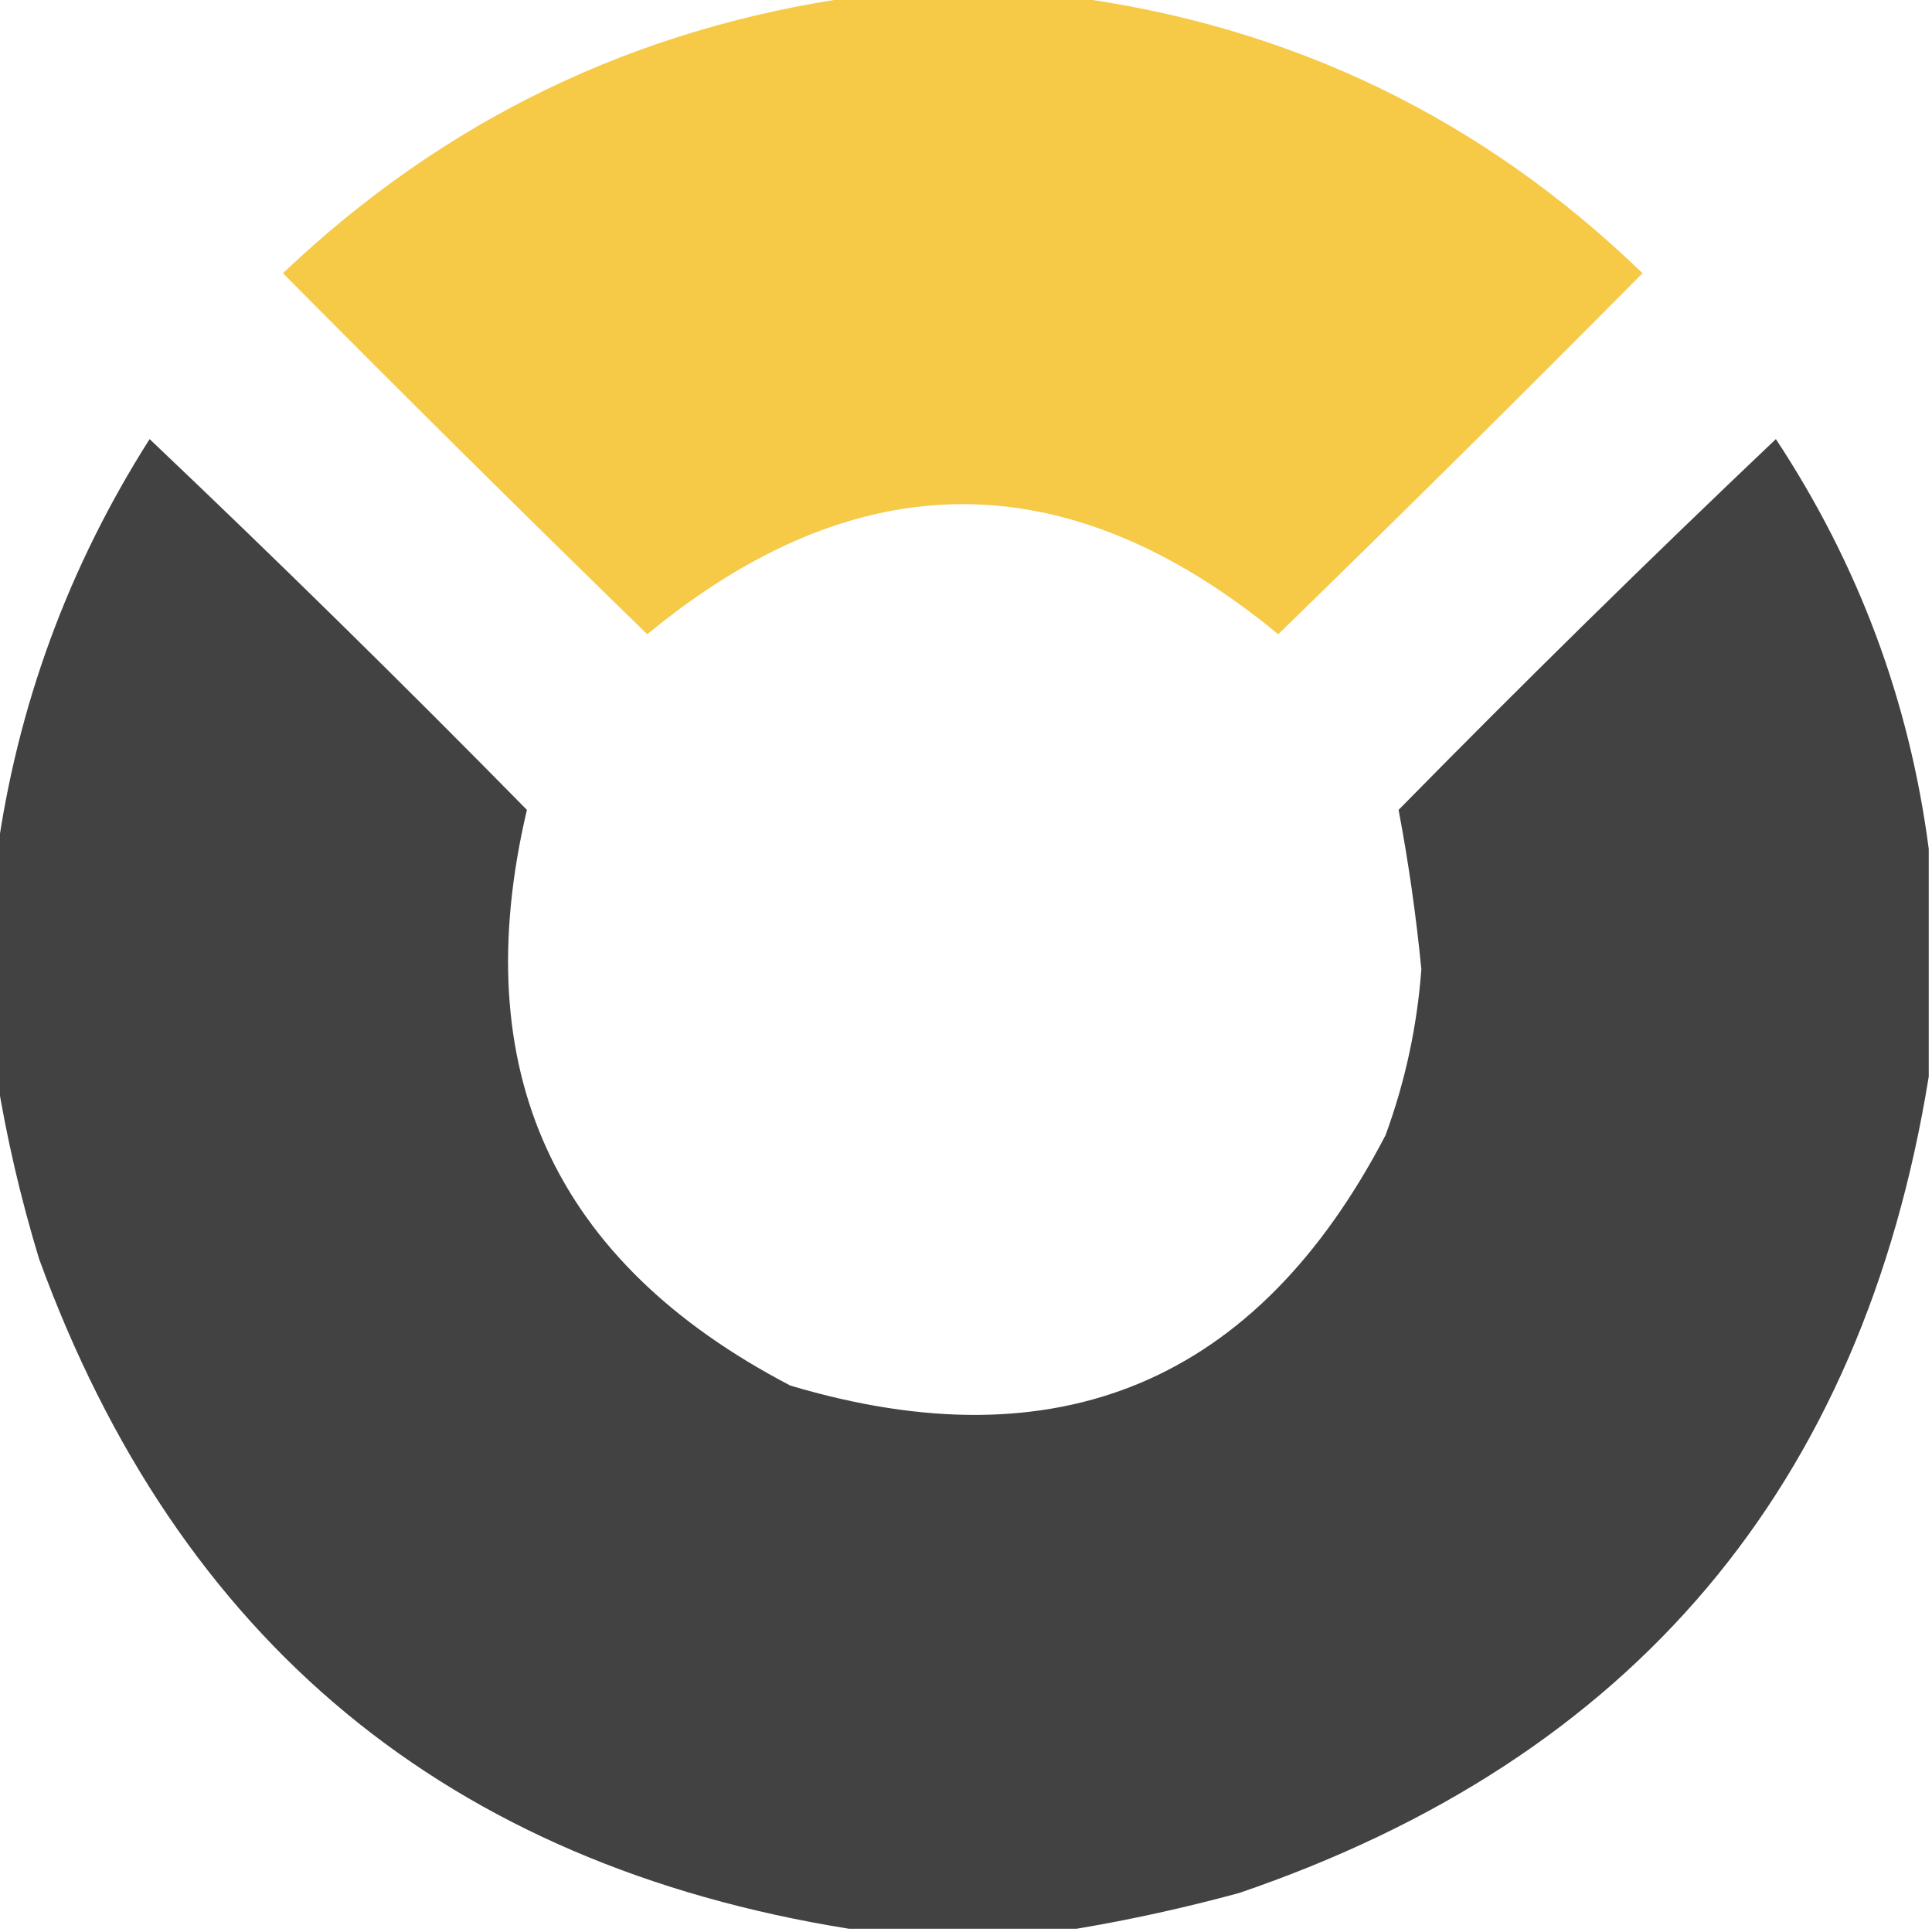
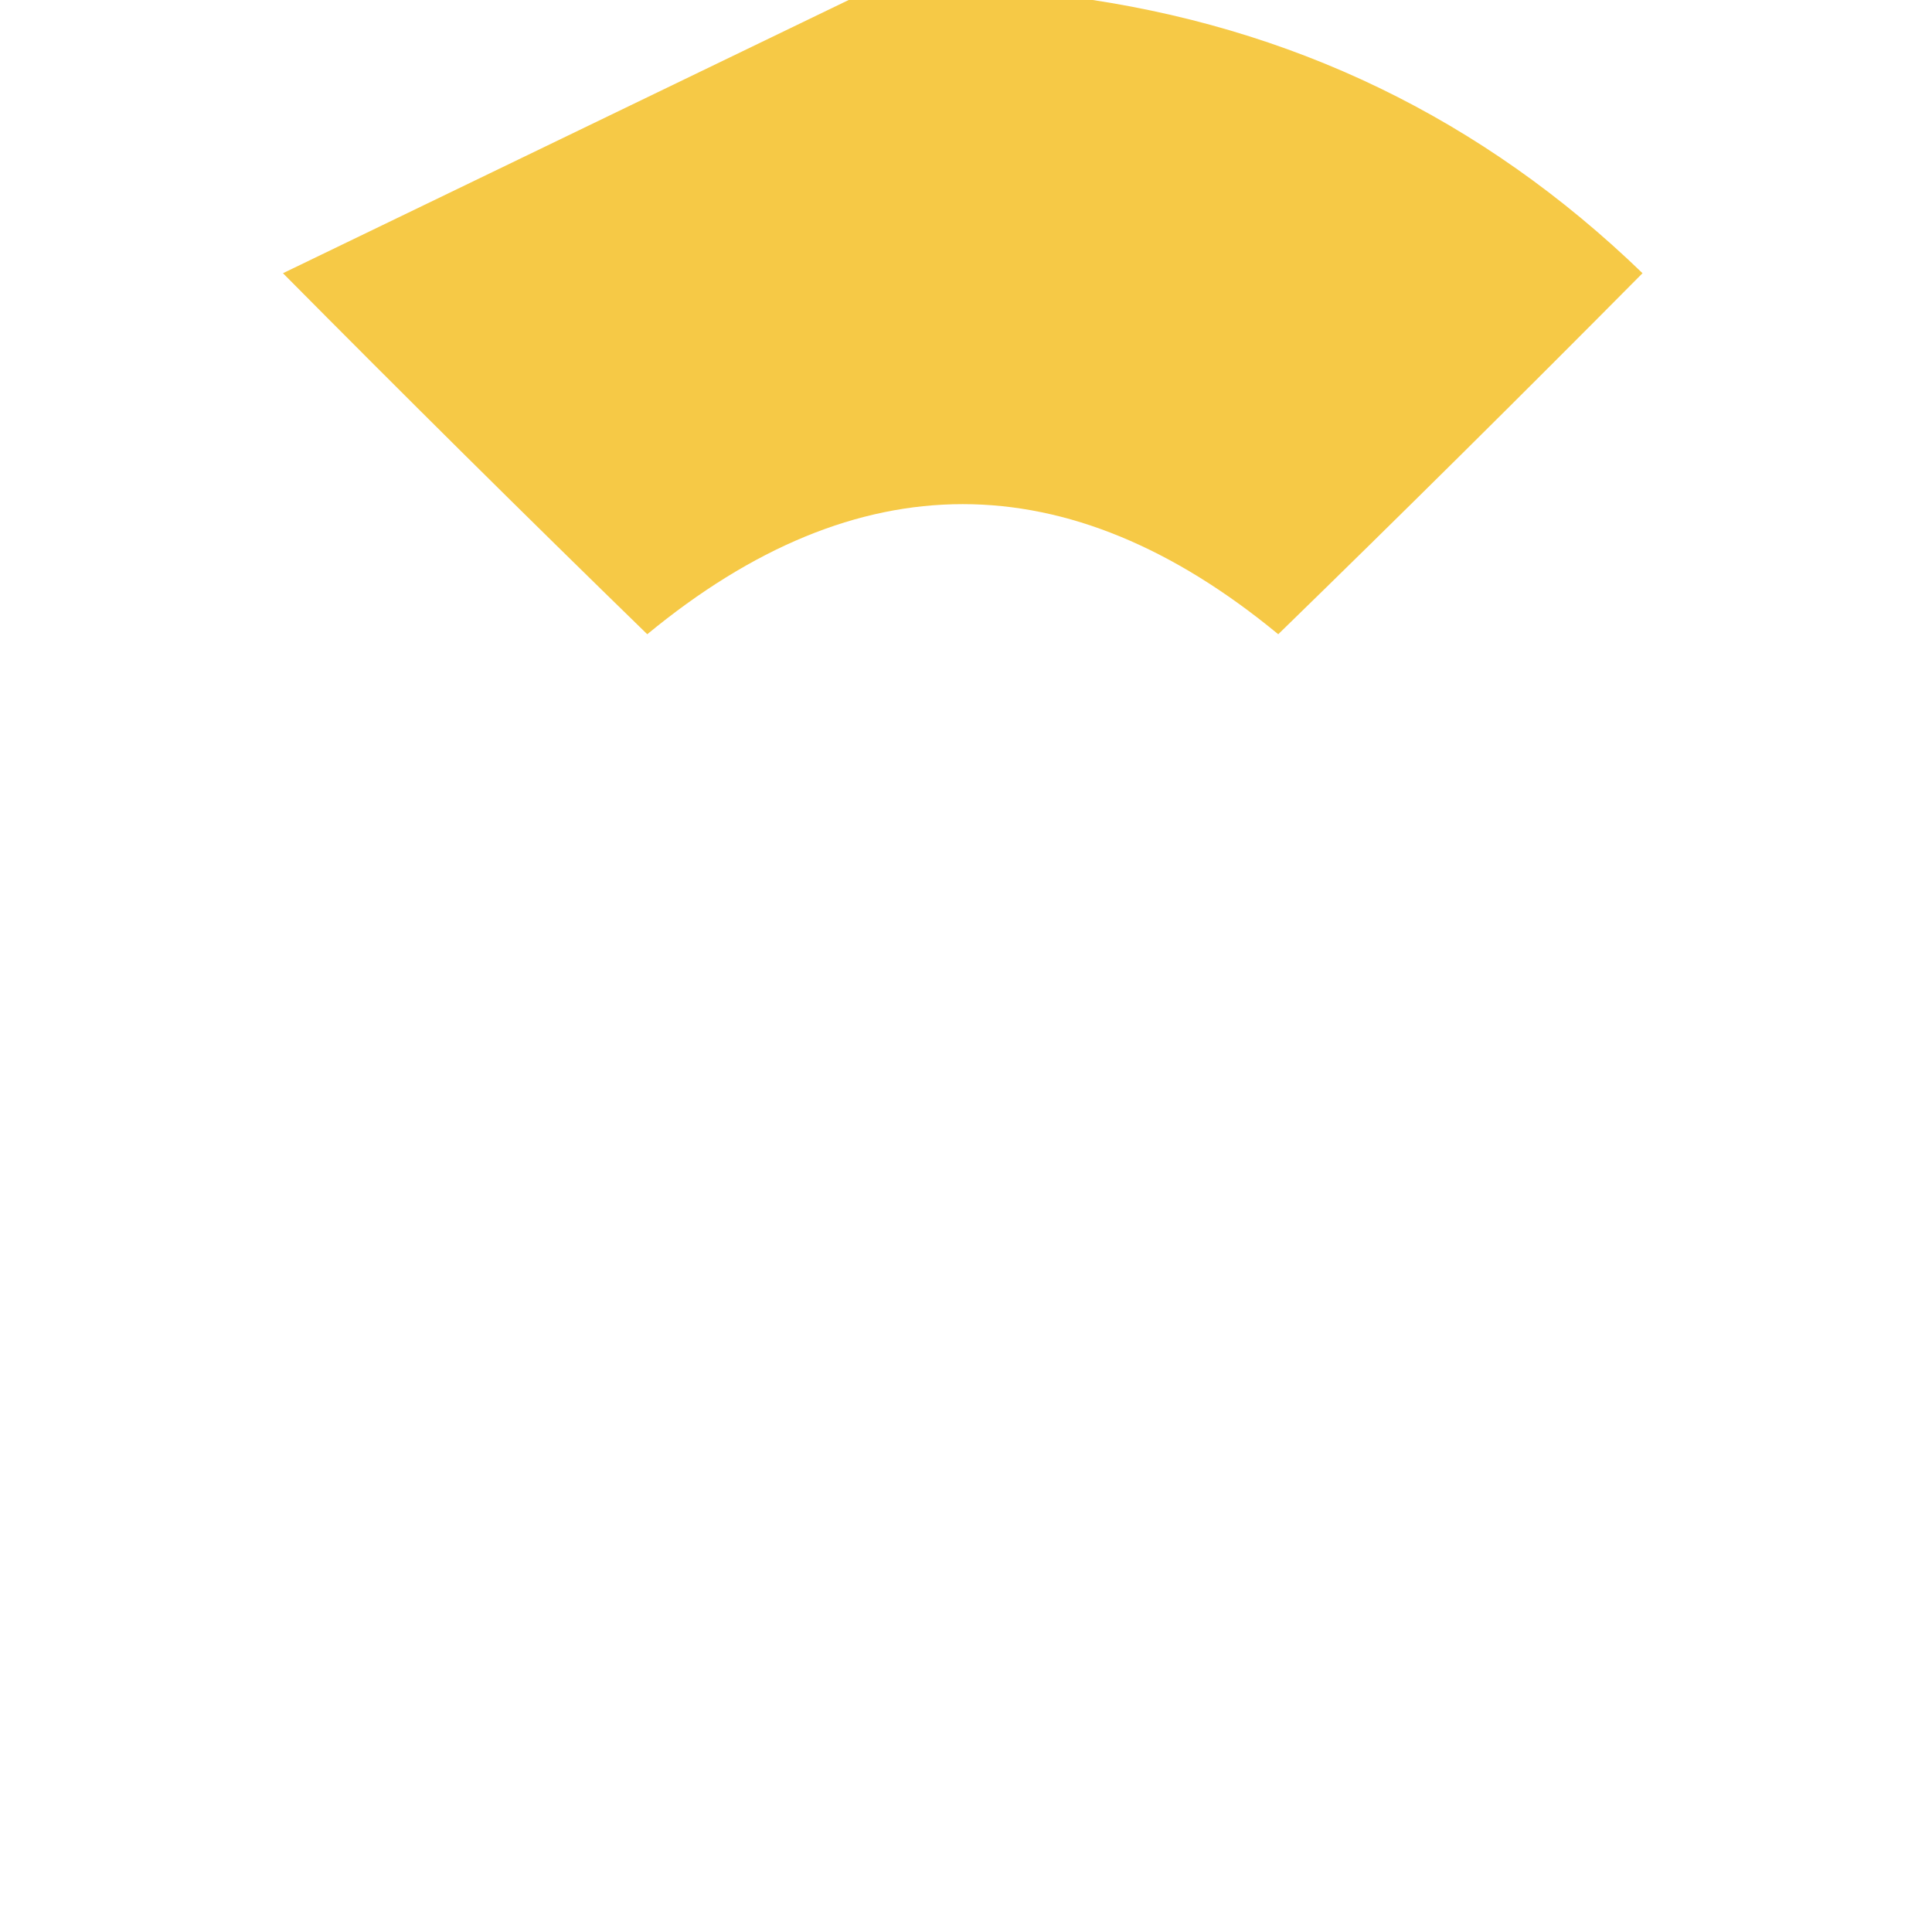
<svg xmlns="http://www.w3.org/2000/svg" version="1.1" width="297px" height="297px" style="shape-rendering:geometricPrecision; text-rendering:geometricPrecision; image-rendering:optimizeQuality; fill-rule:evenodd; clip-rule:evenodd">
  <g>
-     <path style="opacity:0.98" fill="#f5c843" d="M 131.5,-0.5 C 142.5,-0.5 153.5,-0.5 164.5,-0.5C 198.512,4.003 227.846,18.169 252.5,42C 233.986,60.681 215.319,79.181 196.5,97.5C 164.167,70.833 131.833,70.833 99.5,97.5C 80.68,79.181 62.014,60.681 43.5,42C 68.278,18.445 97.611,4.278 131.5,-0.5 Z" />
+     <path style="opacity:0.98" fill="#f5c843" d="M 131.5,-0.5 C 142.5,-0.5 153.5,-0.5 164.5,-0.5C 198.512,4.003 227.846,18.169 252.5,42C 233.986,60.681 215.319,79.181 196.5,97.5C 164.167,70.833 131.833,70.833 99.5,97.5C 80.68,79.181 62.014,60.681 43.5,42Z" />
  </g>
  <g>
-     <path style="opacity:0.982" fill="#3f3f40" d="M 296.5,130.5 C 296.5,142.167 296.5,153.833 296.5,165.5C 286.309,228.528 250.975,270.361 190.5,291C 182.123,293.278 173.79,295.111 165.5,296.5C 153.833,296.5 142.167,296.5 130.5,296.5C 68.901,286.598 27.401,252.265 6,193.5C 3.168,184.181 1.001,174.847 -0.5,165.5C -0.5,154.167 -0.5,142.833 -0.5,131.5C 2.661,108.522 10.495,87.189 23,67.5C 42.638,86.138 61.972,105.138 81,124.5C 71.591,164.514 85.091,194.014 121.5,213C 162.733,225.292 193.233,212.459 213,174.5C 216.02,166.254 217.853,157.754 218.5,149C 217.691,140.717 216.524,132.55 215,124.5C 234.028,105.138 253.362,86.138 273,67.5C 285.692,86.748 293.525,107.748 296.5,130.5 Z" />
-   </g>
+     </g>
  <script />
</svg>